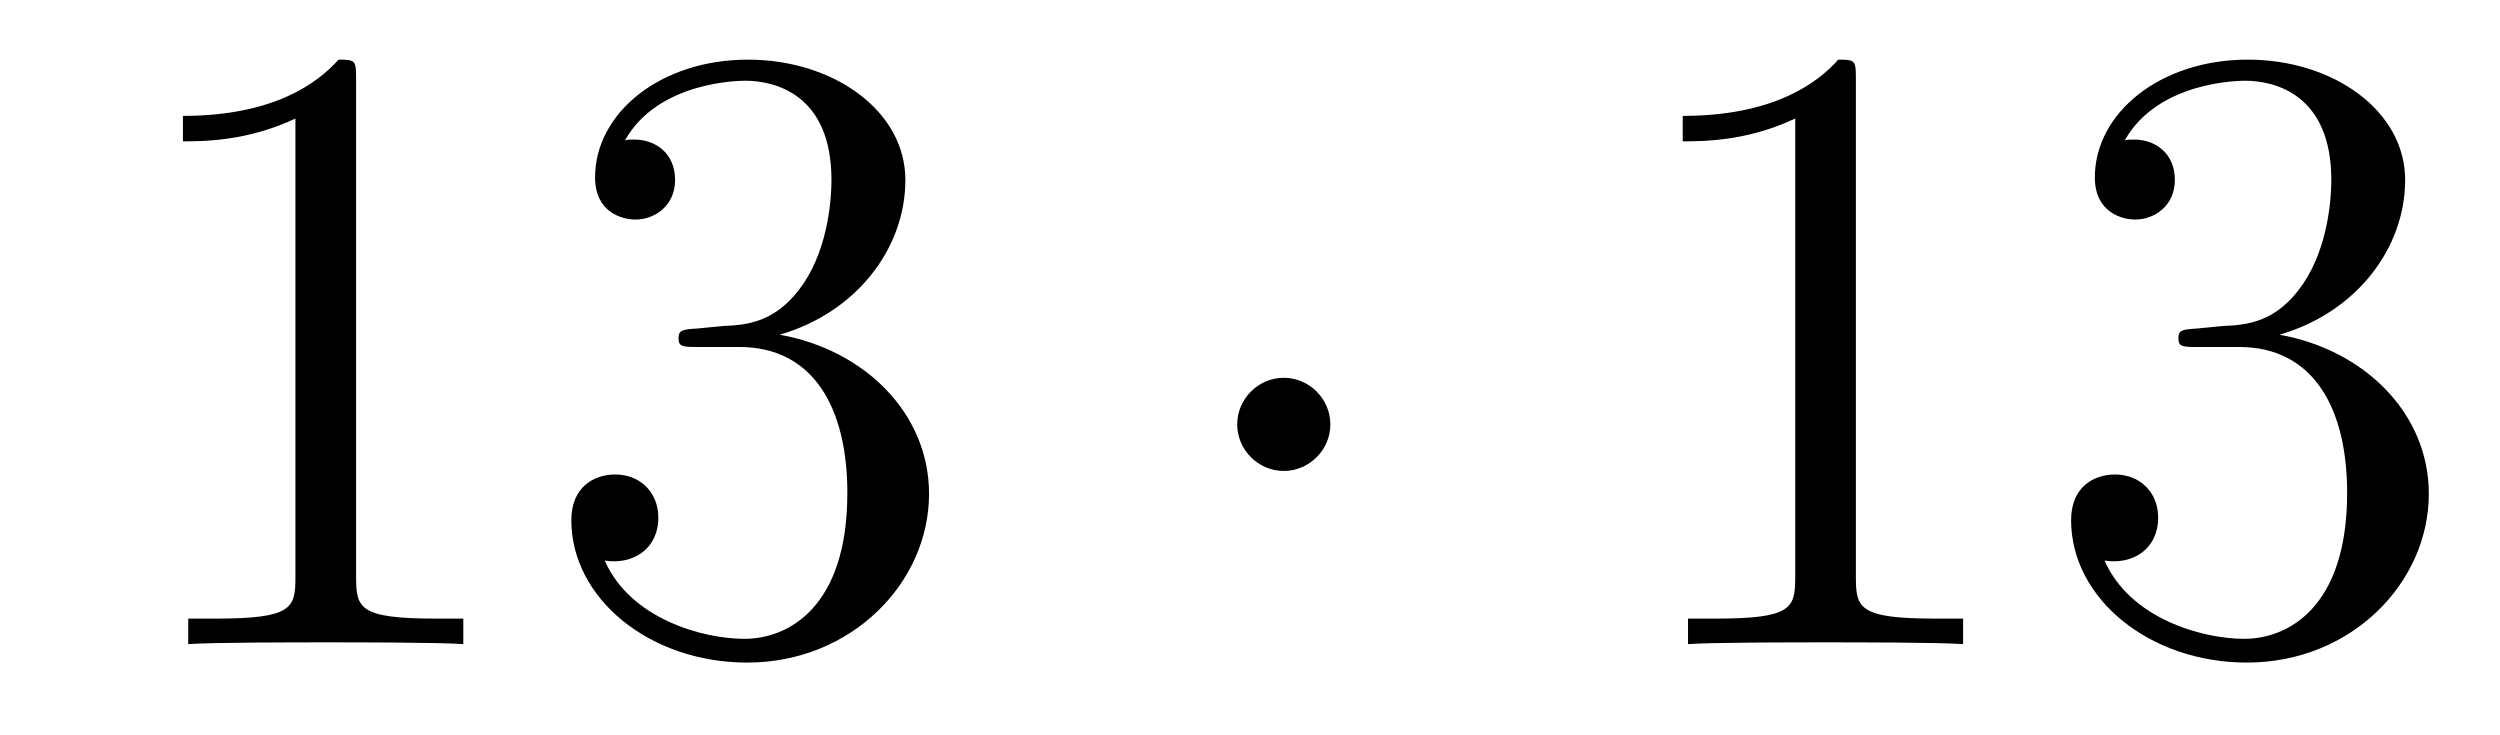
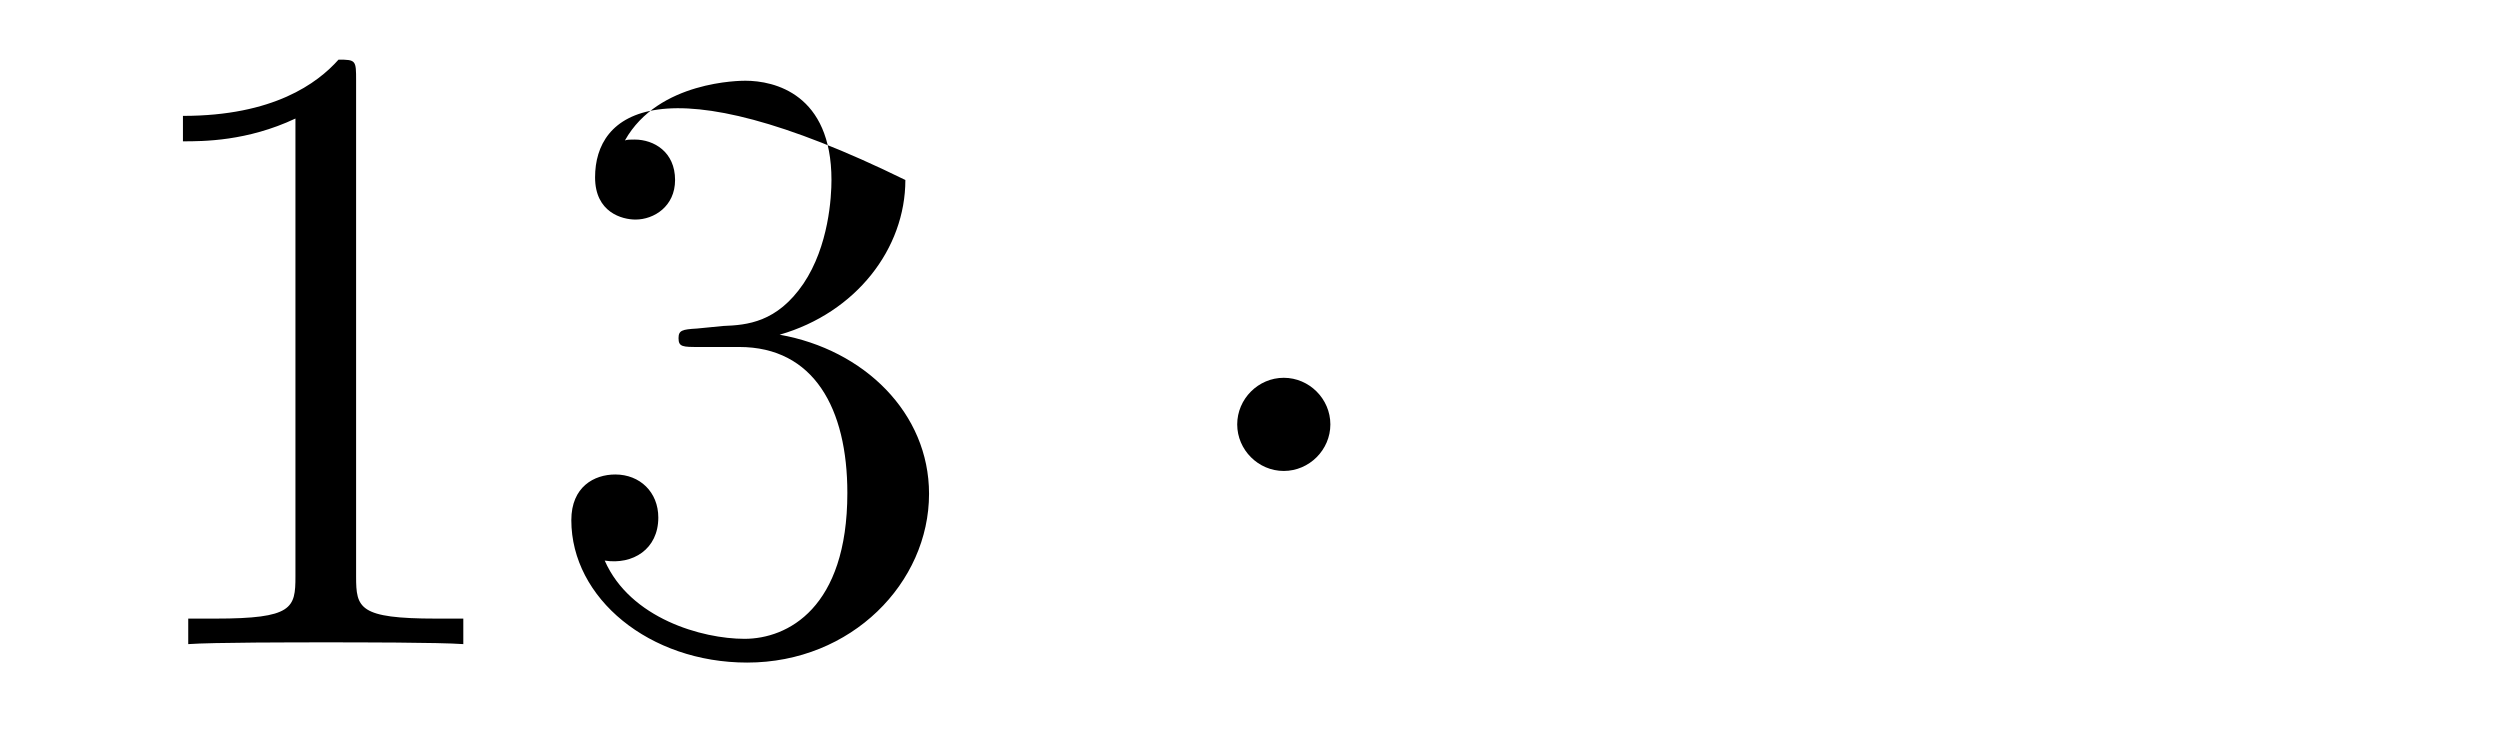
<svg xmlns="http://www.w3.org/2000/svg" height="10pt" version="1.1" viewBox="0 -10 34 10" width="34pt">
  <g id="page1">
    <g transform="matrix(1 0 0 1 -127 653)">
-       <path d="M131.843 -661.902C131.843 -662.178 131.843 -662.189 131.604 -662.189C131.317 -661.867 130.719 -661.424 129.488 -661.424V-661.078C129.763 -661.078 130.36 -661.078 131.018 -661.388V-655.16C131.018 -654.73 130.982 -654.587 129.93 -654.587H129.56V-654.24C129.882 -654.264 131.042 -654.264 131.436 -654.264C131.831 -654.264 132.978 -654.264 133.301 -654.24V-654.587H132.931C131.879 -654.587 131.843 -654.73 131.843 -655.16V-661.902ZM136.48 -658.532C136.276 -658.52 136.228 -658.507 136.228 -658.4C136.228 -658.281 136.288 -658.281 136.503 -658.281H137.053C138.069 -658.281 138.524 -657.444 138.524 -656.296C138.524 -654.73 137.711 -654.312 137.125 -654.312C136.551 -654.312 135.571 -654.587 135.224 -655.376C135.607 -655.316 135.953 -655.531 135.953 -655.961C135.953 -656.308 135.702 -656.547 135.368 -656.547C135.081 -656.547 134.77 -656.38 134.77 -655.926C134.77 -654.862 135.834 -653.989 137.161 -653.989C138.583 -653.989 139.635 -655.077 139.635 -656.284C139.635 -657.384 138.751 -658.245 137.603 -658.448C138.643 -658.747 139.313 -659.619 139.313 -660.552C139.313 -661.496 138.332 -662.189 137.173 -662.189C135.977 -662.189 135.093 -661.46 135.093 -660.588C135.093 -660.109 135.463 -660.014 135.643 -660.014C135.894 -660.014 136.181 -660.193 136.181 -660.552C136.181 -660.934 135.894 -661.102 135.631 -661.102C135.559 -661.102 135.535 -661.102 135.499 -661.09C135.953 -661.902 137.077 -661.902 137.137 -661.902C137.532 -661.902 138.308 -661.723 138.308 -660.552C138.308 -660.325 138.273 -659.655 137.926 -659.141C137.567 -658.615 137.161 -658.579 136.838 -658.567L136.48 -658.532Z" fill-rule="evenodd" />
+       <path d="M131.843 -661.902C131.843 -662.178 131.843 -662.189 131.604 -662.189C131.317 -661.867 130.719 -661.424 129.488 -661.424V-661.078C129.763 -661.078 130.36 -661.078 131.018 -661.388V-655.16C131.018 -654.73 130.982 -654.587 129.93 -654.587H129.56V-654.24C129.882 -654.264 131.042 -654.264 131.436 -654.264C131.831 -654.264 132.978 -654.264 133.301 -654.24V-654.587H132.931C131.879 -654.587 131.843 -654.73 131.843 -655.16V-661.902ZM136.48 -658.532C136.276 -658.52 136.228 -658.507 136.228 -658.4C136.228 -658.281 136.288 -658.281 136.503 -658.281H137.053C138.069 -658.281 138.524 -657.444 138.524 -656.296C138.524 -654.73 137.711 -654.312 137.125 -654.312C136.551 -654.312 135.571 -654.587 135.224 -655.376C135.607 -655.316 135.953 -655.531 135.953 -655.961C135.953 -656.308 135.702 -656.547 135.368 -656.547C135.081 -656.547 134.77 -656.38 134.77 -655.926C134.77 -654.862 135.834 -653.989 137.161 -653.989C138.583 -653.989 139.635 -655.077 139.635 -656.284C139.635 -657.384 138.751 -658.245 137.603 -658.448C138.643 -658.747 139.313 -659.619 139.313 -660.552C135.977 -662.189 135.093 -661.46 135.093 -660.588C135.093 -660.109 135.463 -660.014 135.643 -660.014C135.894 -660.014 136.181 -660.193 136.181 -660.552C136.181 -660.934 135.894 -661.102 135.631 -661.102C135.559 -661.102 135.535 -661.102 135.499 -661.09C135.953 -661.902 137.077 -661.902 137.137 -661.902C137.532 -661.902 138.308 -661.723 138.308 -660.552C138.308 -660.325 138.273 -659.655 137.926 -659.141C137.567 -658.615 137.161 -658.579 136.838 -658.567L136.48 -658.532Z" fill-rule="evenodd" />
      <path d="M145.093 -657.228C145.093 -657.575 144.806 -657.862 144.459 -657.862C144.113 -657.862 143.826 -657.575 143.826 -657.228C143.826 -656.882 144.113 -656.595 144.459 -656.595C144.806 -656.595 145.093 -656.882 145.093 -657.228Z" fill-rule="evenodd" />
-       <path d="M152.24 -661.902C152.24 -662.178 152.24 -662.189 152.001 -662.189C151.714 -661.867 151.116 -661.424 149.885 -661.424V-661.078C150.16 -661.078 150.758 -661.078 151.415 -661.388V-655.16C151.415 -654.73 151.379 -654.587 150.327 -654.587H149.957V-654.24C150.279 -654.264 151.439 -654.264 151.833 -654.264C152.228 -654.264 153.376 -654.264 153.698 -654.24V-654.587H153.328C152.276 -654.587 152.24 -654.73 152.24 -655.16V-661.902ZM156.877 -658.532C156.673 -658.52 156.626 -658.507 156.626 -658.4C156.626 -658.281 156.686 -658.281 156.901 -658.281H157.451C158.466 -658.281 158.921 -657.444 158.921 -656.296C158.921 -654.73 158.108 -654.312 157.522 -654.312C156.948 -654.312 155.968 -654.587 155.622 -655.376C156.004 -655.316 156.351 -655.531 156.351 -655.961C156.351 -656.308 156.1 -656.547 155.765 -656.547C155.478 -656.547 155.167 -656.38 155.167 -655.926C155.167 -654.862 156.231 -653.989 157.558 -653.989C158.981 -653.989 160.032 -655.077 160.032 -656.284C160.032 -657.384 159.148 -658.245 158 -658.448C159.04 -658.747 159.71 -659.619 159.71 -660.552C159.71 -661.496 158.73 -662.189 157.57 -662.189C156.375 -662.189 155.49 -661.46 155.49 -660.588C155.49 -660.109 155.861 -660.014 156.04 -660.014C156.291 -660.014 156.578 -660.193 156.578 -660.552C156.578 -660.934 156.291 -661.102 156.028 -661.102C155.956 -661.102 155.932 -661.102 155.896 -661.09C156.351 -661.902 157.474 -661.902 157.534 -661.902C157.929 -661.902 158.706 -661.723 158.706 -660.552C158.706 -660.325 158.67 -659.655 158.323 -659.141C157.965 -658.615 157.558 -658.579 157.235 -658.567L156.877 -658.532Z" fill-rule="evenodd" />
    </g>
  </g>
</svg>